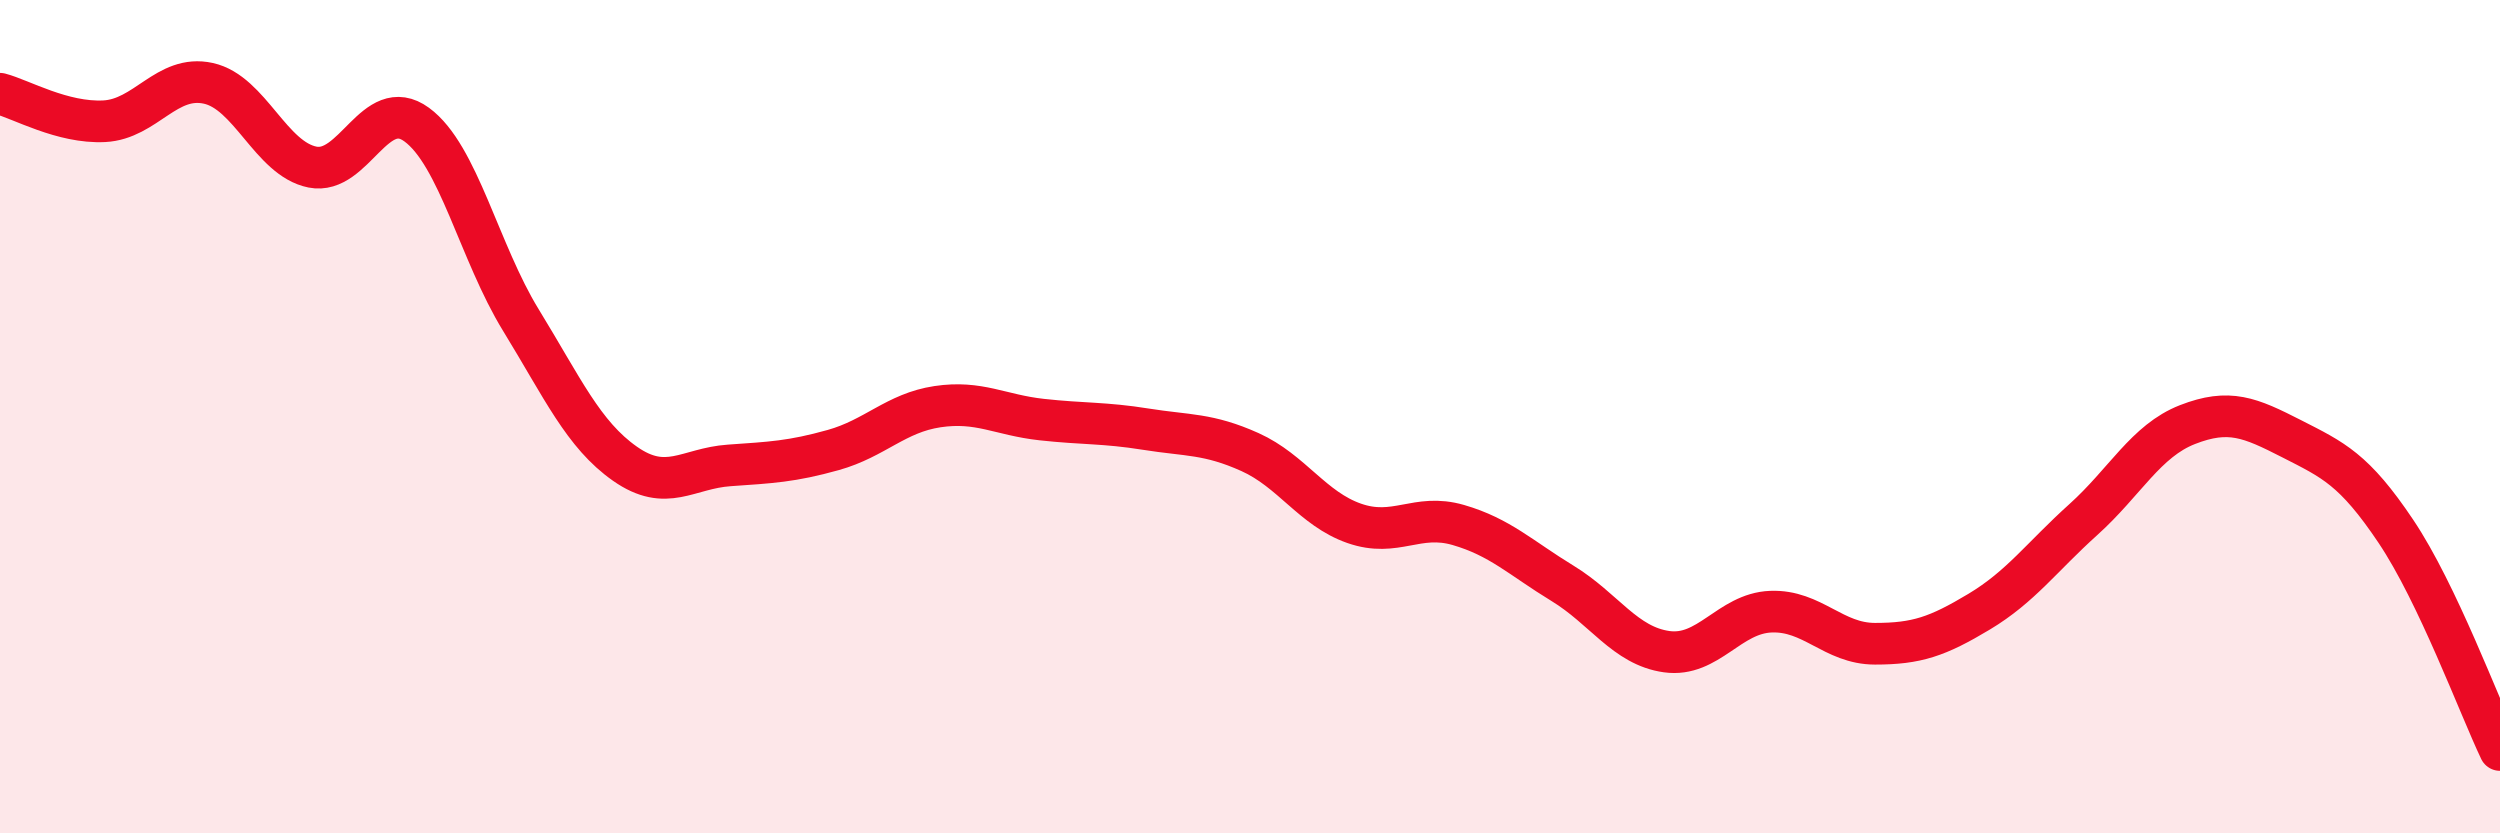
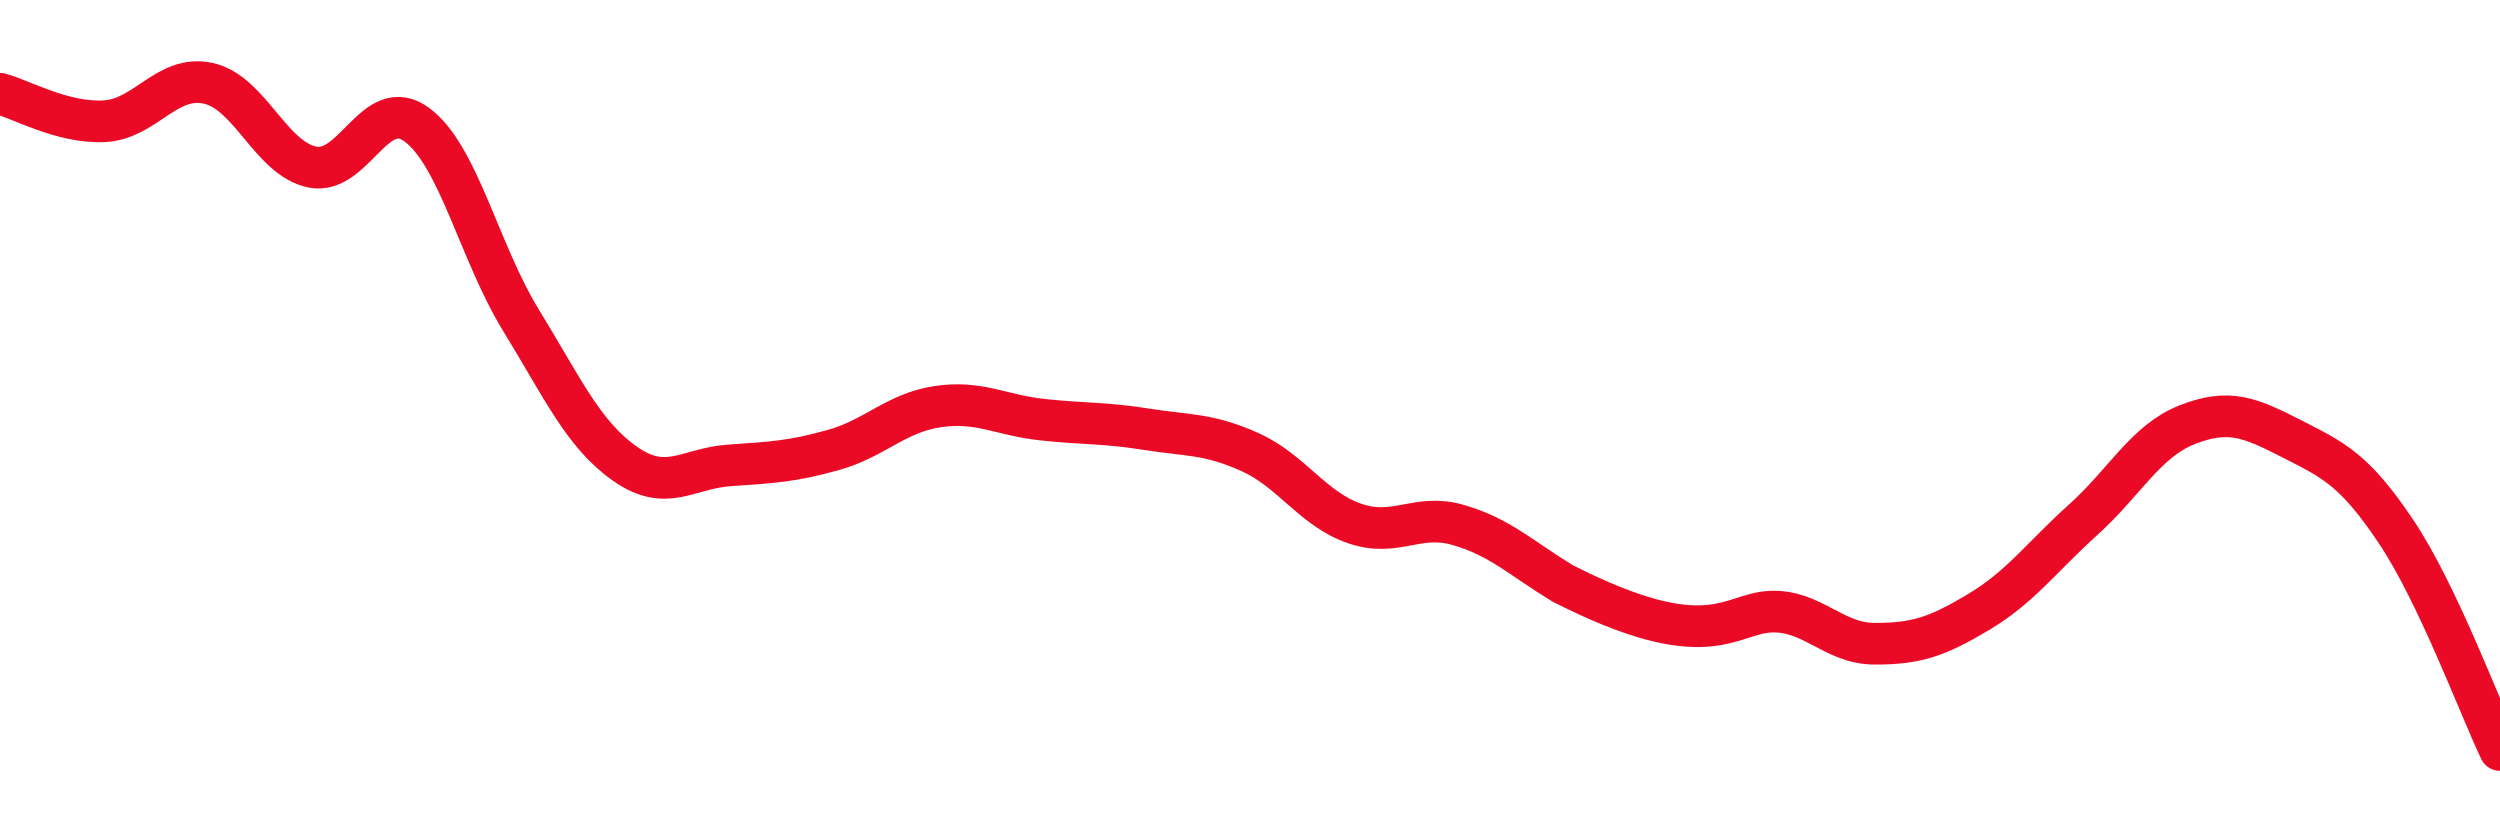
<svg xmlns="http://www.w3.org/2000/svg" width="60" height="20" viewBox="0 0 60 20">
-   <path d="M 0,2.25 C 0.5,2.38 1.5,2.96 2.5,2.91 C 3.5,2.86 4,1.78 5,2 C 6,2.22 6.5,3.81 7.5,4.01 C 8.5,4.21 9,2.26 10,2.99 C 11,3.72 11.5,6.05 12.5,7.68 C 13.5,9.31 14,10.43 15,11.13 C 16,11.83 16.5,11.24 17.5,11.17 C 18.5,11.1 19,11.08 20,10.8 C 21,10.52 21.5,9.91 22.5,9.76 C 23.5,9.61 24,9.96 25,10.07 C 26,10.18 26.5,10.14 27.5,10.3 C 28.5,10.46 29,10.4 30,10.85 C 31,11.3 31.5,12.21 32.5,12.56 C 33.5,12.91 34,12.31 35,12.6 C 36,12.89 36.5,13.39 37.5,14 C 38.5,14.61 39,15.5 40,15.64 C 41,15.78 41.5,14.72 42.5,14.68 C 43.5,14.64 44,15.45 45,15.45 C 46,15.45 46.5,15.28 47.5,14.68 C 48.5,14.08 49,13.37 50,12.47 C 51,11.57 51.5,10.58 52.5,10.19 C 53.5,9.8 54,10.02 55,10.53 C 56,11.04 56.5,11.26 57.5,12.75 C 58.5,14.24 59.5,16.95 60,18L60 20L0 20Z" fill="#EB0A25" opacity="0.1" stroke-linecap="round" stroke-linejoin="round" />
-   <path d="M 0,2.25 C 0.5,2.38 1.5,2.96 2.5,2.91 C 3.5,2.86 4,1.78 5,2 C 6,2.22 6.5,3.81 7.5,4.01 C 8.5,4.21 9,2.26 10,2.99 C 11,3.72 11.5,6.05 12.5,7.68 C 13.5,9.31 14,10.43 15,11.13 C 16,11.83 16.5,11.24 17.5,11.17 C 18.5,11.1 19,11.08 20,10.8 C 21,10.52 21.5,9.91 22.5,9.76 C 23.5,9.61 24,9.96 25,10.07 C 26,10.18 26.5,10.14 27.5,10.3 C 28.5,10.46 29,10.4 30,10.85 C 31,11.3 31.5,12.21 32.5,12.56 C 33.5,12.91 34,12.31 35,12.6 C 36,12.89 36.5,13.39 37.5,14 C 38.5,14.61 39,15.5 40,15.64 C 41,15.78 41.5,14.72 42.5,14.68 C 43.5,14.64 44,15.45 45,15.45 C 46,15.45 46.5,15.28 47.5,14.68 C 48.5,14.08 49,13.37 50,12.47 C 51,11.57 51.5,10.58 52.5,10.19 C 53.5,9.8 54,10.02 55,10.53 C 56,11.04 56.5,11.26 57.5,12.75 C 58.5,14.24 59.5,16.95 60,18" stroke="#EB0A25" stroke-width="1" fill="none" stroke-linecap="round" stroke-linejoin="round" />
+   <path d="M 0,2.25 C 0.5,2.38 1.5,2.96 2.5,2.91 C 3.5,2.86 4,1.78 5,2 C 6,2.22 6.5,3.81 7.5,4.01 C 8.5,4.21 9,2.26 10,2.99 C 11,3.72 11.5,6.05 12.5,7.68 C 13.5,9.31 14,10.43 15,11.13 C 16,11.83 16.5,11.24 17.5,11.17 C 18.5,11.1 19,11.08 20,10.8 C 21,10.52 21.5,9.91 22.5,9.76 C 23.5,9.61 24,9.96 25,10.07 C 26,10.18 26.5,10.14 27.5,10.3 C 28.5,10.46 29,10.4 30,10.85 C 31,11.3 31.5,12.21 32.5,12.56 C 33.5,12.91 34,12.31 35,12.6 C 36,12.89 36.5,13.39 37.5,14 C 41,15.78 41.5,14.72 42.5,14.68 C 43.5,14.64 44,15.45 45,15.45 C 46,15.45 46.5,15.28 47.5,14.68 C 48.5,14.08 49,13.37 50,12.47 C 51,11.57 51.5,10.58 52.5,10.19 C 53.5,9.8 54,10.02 55,10.53 C 56,11.04 56.5,11.26 57.5,12.75 C 58.5,14.24 59.5,16.95 60,18" stroke="#EB0A25" stroke-width="1" fill="none" stroke-linecap="round" stroke-linejoin="round" />
</svg>